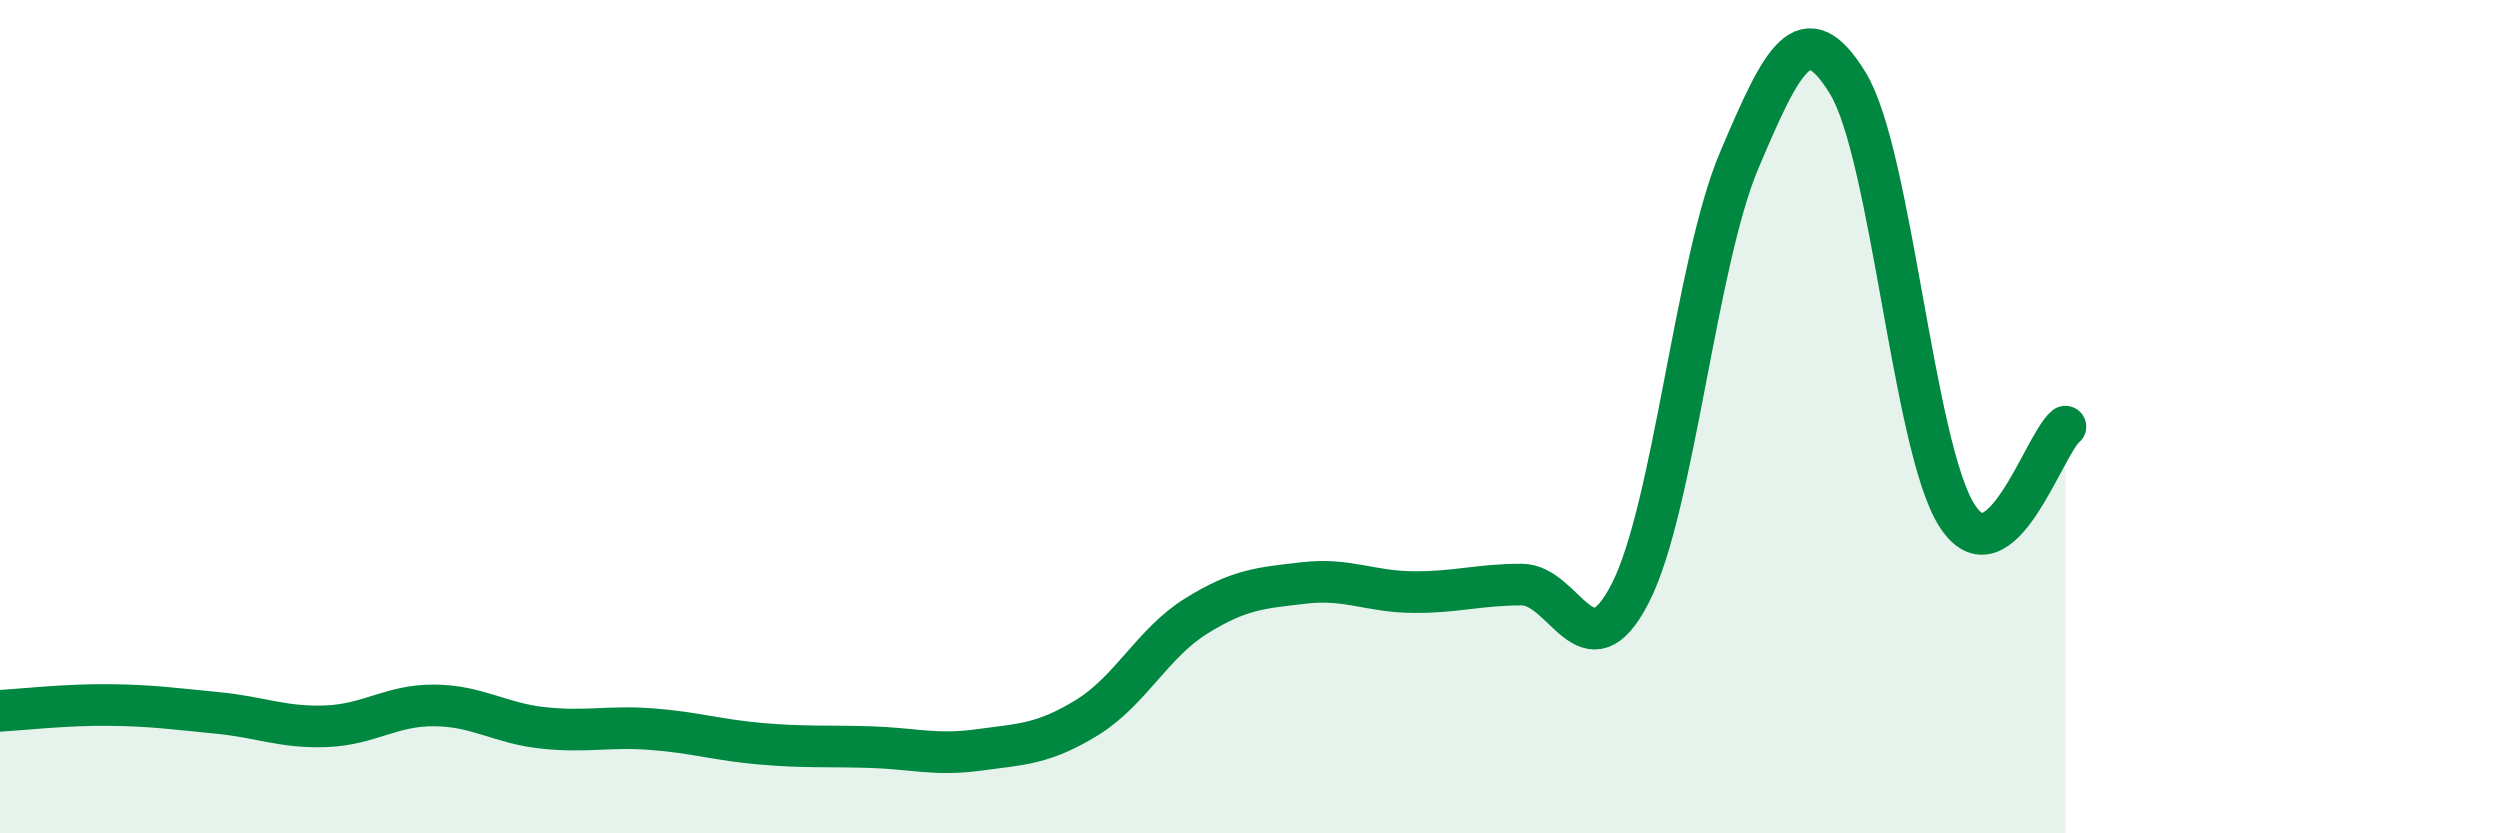
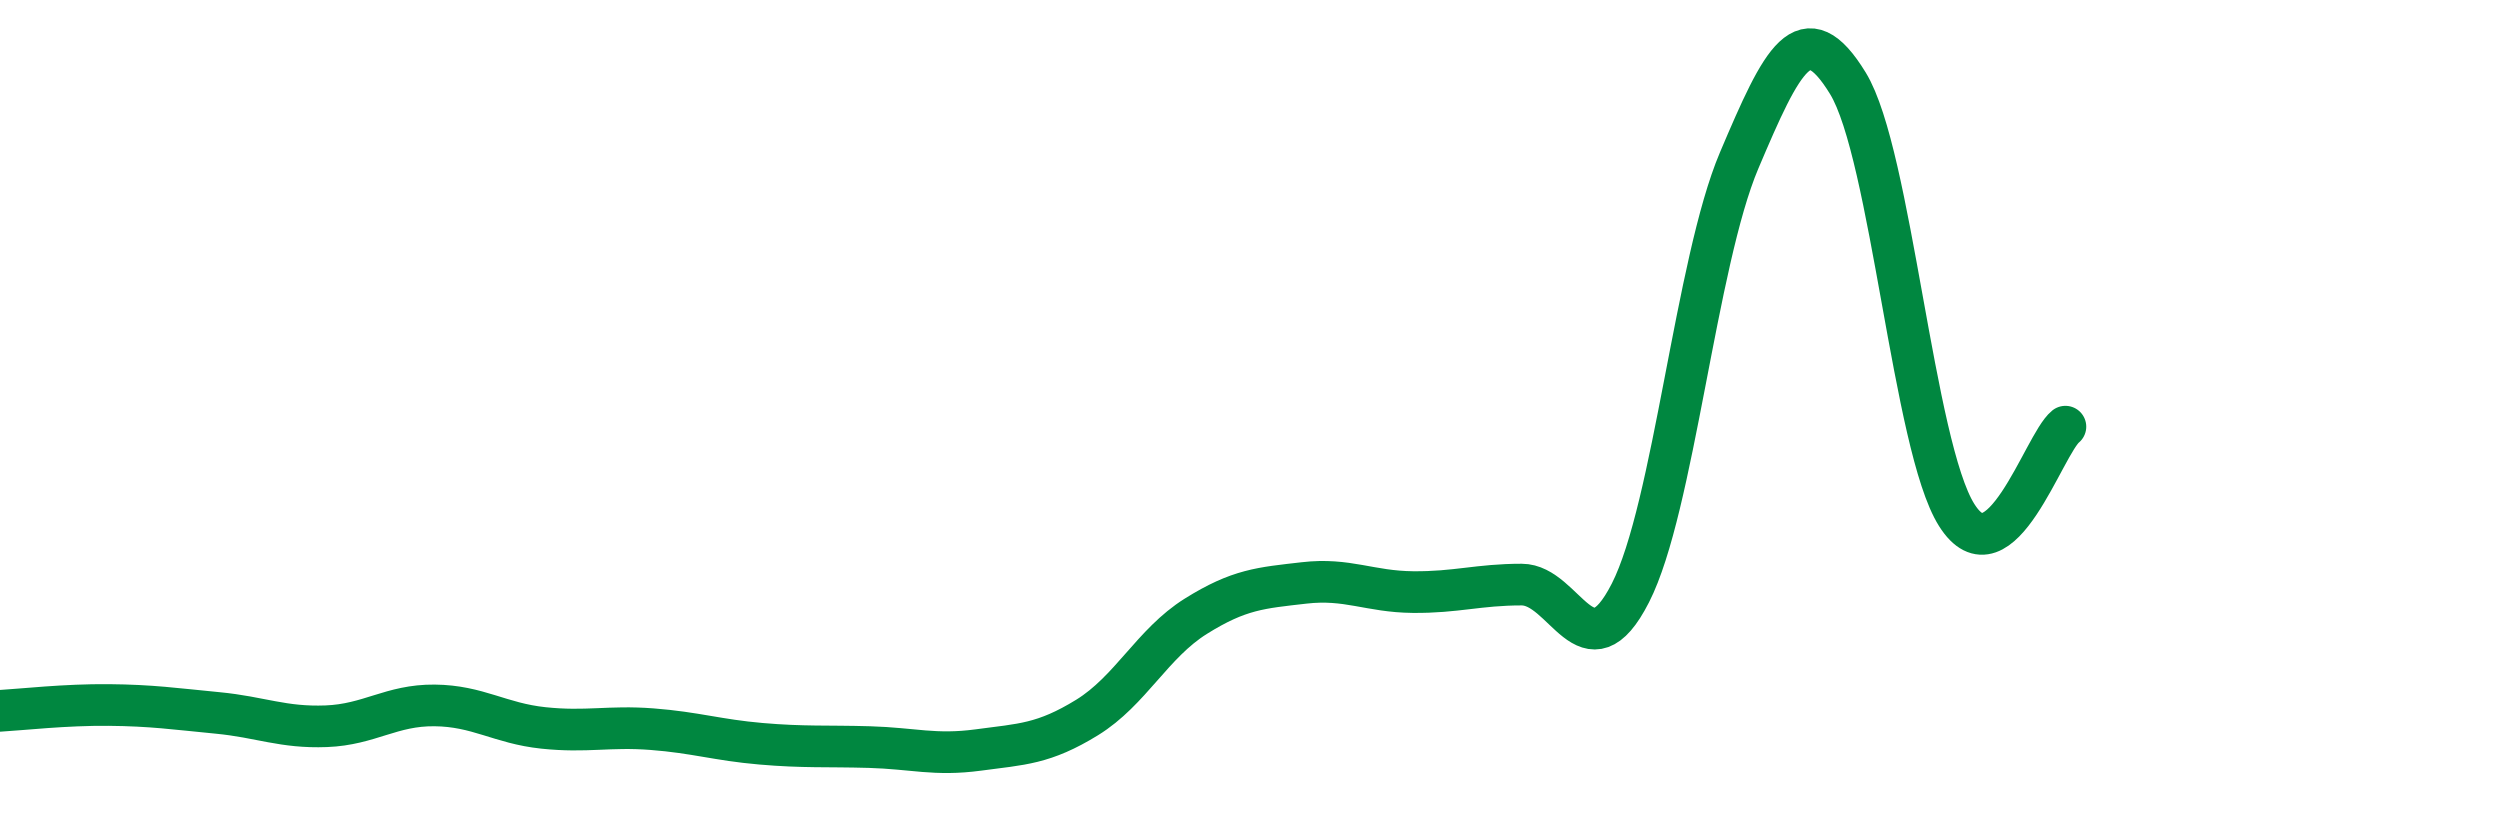
<svg xmlns="http://www.w3.org/2000/svg" width="60" height="20" viewBox="0 0 60 20">
-   <path d="M 0,17.06 C 0.52,17.03 1.57,16.91 2.61,16.92 C 3.65,16.93 4.18,17.01 5.22,17.11 C 6.26,17.21 6.79,17.47 7.83,17.43 C 8.87,17.39 9.39,16.92 10.43,16.93 C 11.47,16.94 12,17.36 13.04,17.47 C 14.08,17.58 14.61,17.42 15.65,17.5 C 16.69,17.58 17.22,17.76 18.26,17.85 C 19.3,17.94 19.83,17.9 20.87,17.93 C 21.91,17.96 22.44,18.14 23.48,18 C 24.52,17.86 25.05,17.86 26.09,17.22 C 27.13,16.58 27.66,15.44 28.7,14.79 C 29.74,14.14 30.26,14.11 31.3,13.99 C 32.34,13.87 32.87,14.2 33.91,14.21 C 34.95,14.22 35.48,14.03 36.52,14.03 C 37.56,14.03 38.09,16.27 39.13,14.23 C 40.17,12.19 40.7,6.3 41.74,3.85 C 42.78,1.4 43.31,0.3 44.35,2 C 45.39,3.7 45.92,10.71 46.96,12.36 C 48,14.01 49.05,10.66 49.57,10.24L49.57 20L0 20Z" fill="#008740" opacity="0.1" stroke-linecap="round" stroke-linejoin="round" />
  <path d="M 0,17.06 C 0.52,17.03 1.57,16.91 2.61,16.92 C 3.65,16.93 4.18,17.01 5.22,17.11 C 6.26,17.21 6.79,17.47 7.83,17.43 C 8.87,17.39 9.39,16.92 10.43,16.93 C 11.47,16.94 12,17.36 13.04,17.47 C 14.08,17.58 14.61,17.42 15.65,17.5 C 16.69,17.58 17.22,17.76 18.26,17.85 C 19.3,17.94 19.83,17.9 20.87,17.93 C 21.91,17.96 22.44,18.14 23.48,18 C 24.52,17.86 25.05,17.86 26.09,17.22 C 27.13,16.58 27.66,15.44 28.7,14.79 C 29.74,14.14 30.26,14.11 31.3,13.99 C 32.34,13.87 32.87,14.2 33.91,14.21 C 34.95,14.22 35.48,14.03 36.52,14.03 C 37.56,14.03 38.09,16.27 39.13,14.23 C 40.17,12.19 40.7,6.3 41.74,3.85 C 42.78,1.4 43.31,0.3 44.35,2 C 45.39,3.7 45.92,10.71 46.96,12.36 C 48,14.01 49.05,10.66 49.57,10.24" stroke="#008740" stroke-width="1" fill="none" stroke-linecap="round" stroke-linejoin="round" />
</svg>